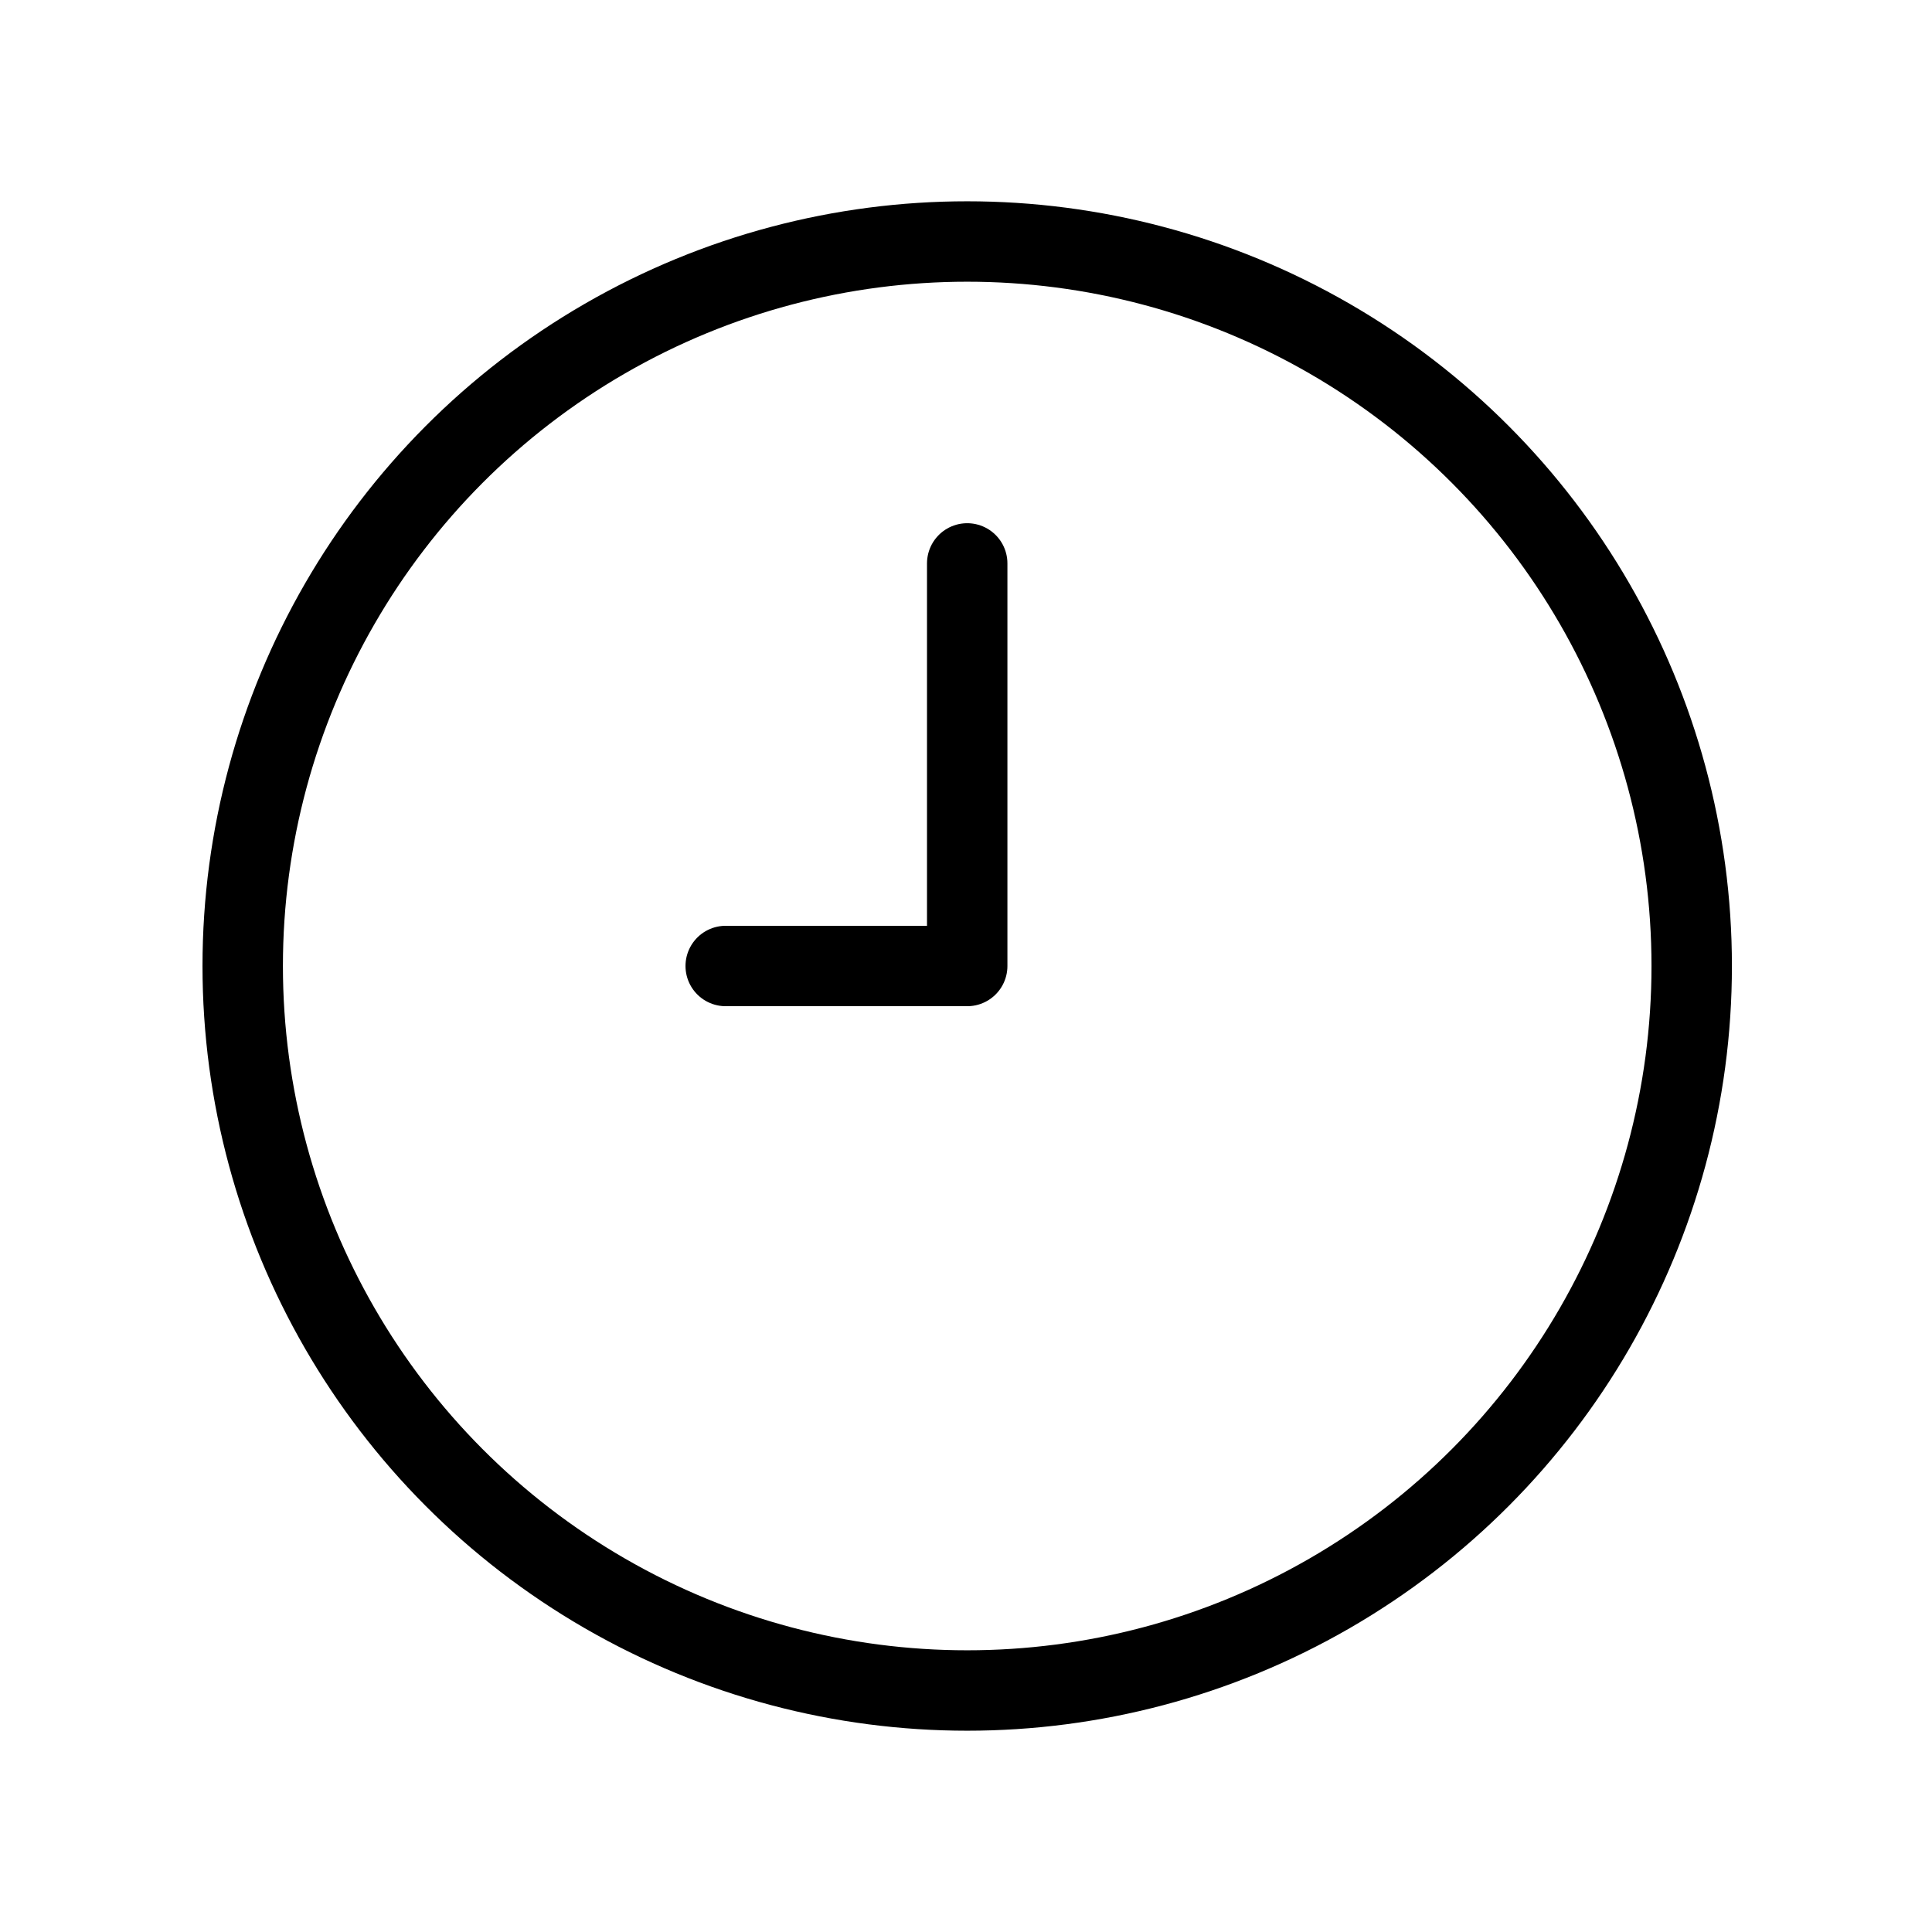
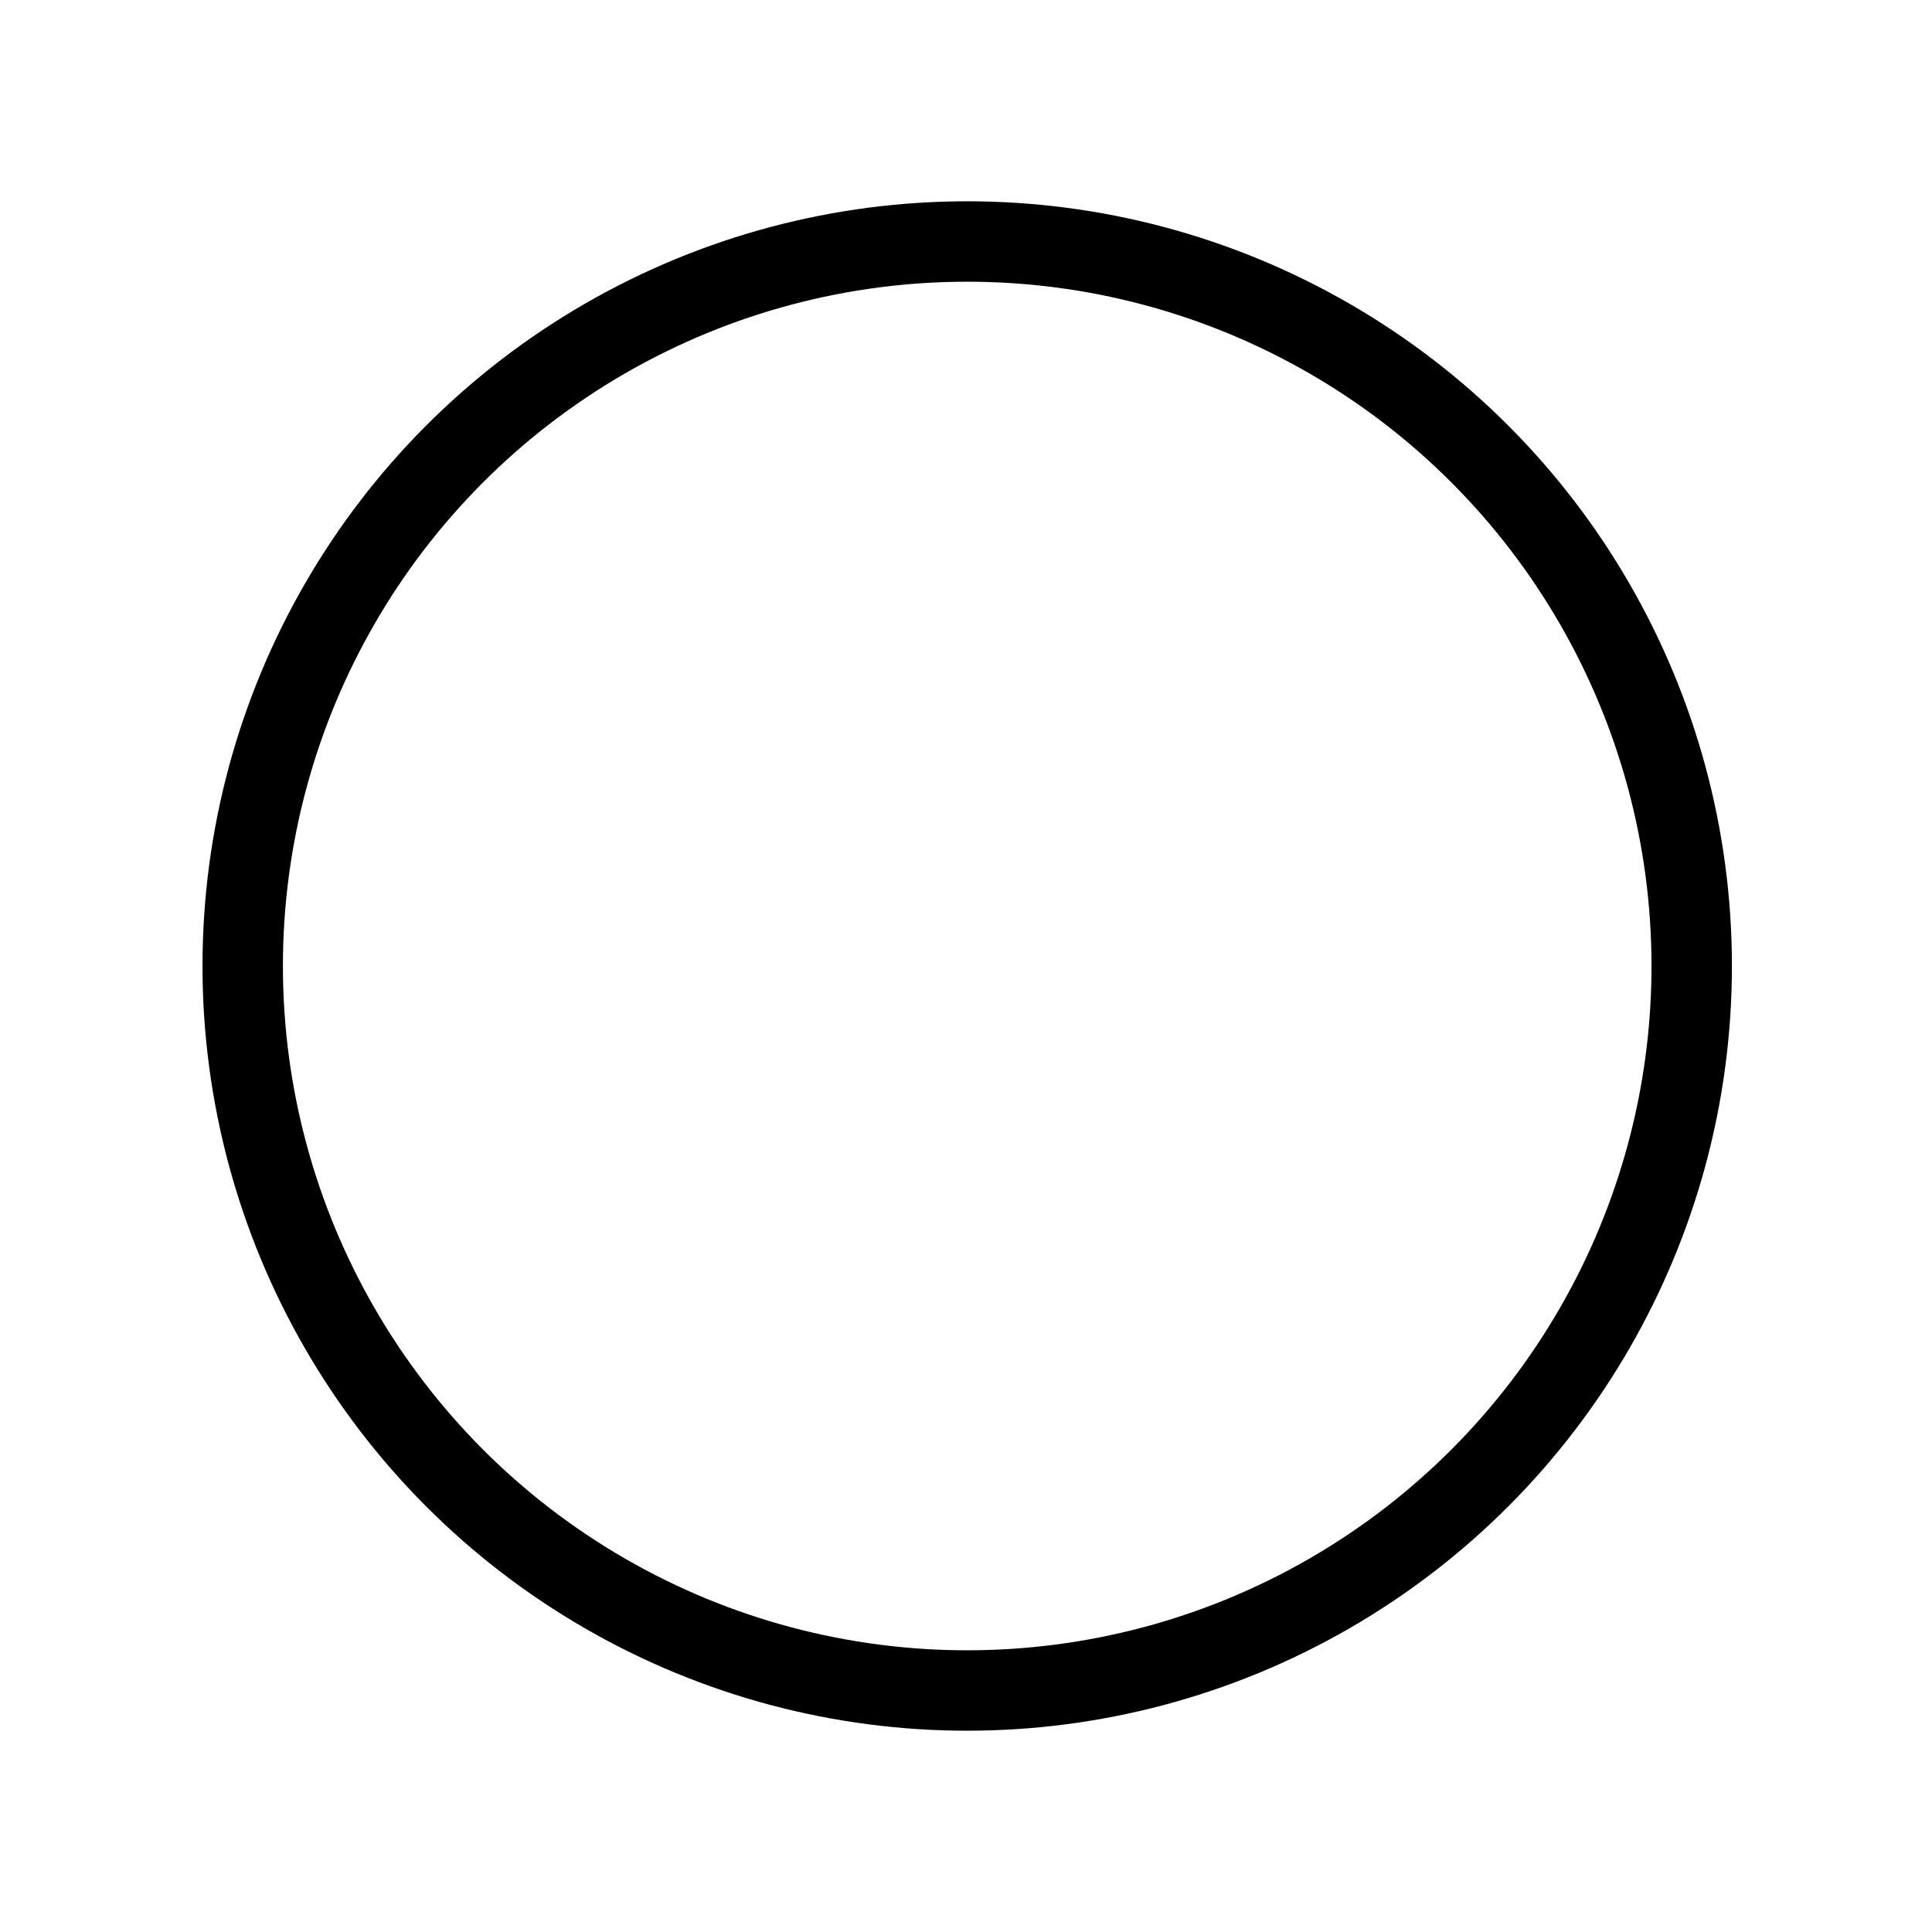
<svg xmlns="http://www.w3.org/2000/svg" id="Layer_1" version="1.1" viewBox="0 0 800 800">
  <defs>
    <style> .st0 { stroke-linecap: square; stroke-miterlimit: 133.3; stroke-width: 33.3px; } .st0, .st1 { fill: none; stroke: #000; } .st1 { stroke-linecap: round; stroke-linejoin: round; stroke-width: 33.3px; } </style>
  </defs>
-   <polyline class="st1" points="400.5 233.3 400.5 400 300.5 400" />
  <circle class="st0" cx="400.5" cy="400" r="300" />
</svg>